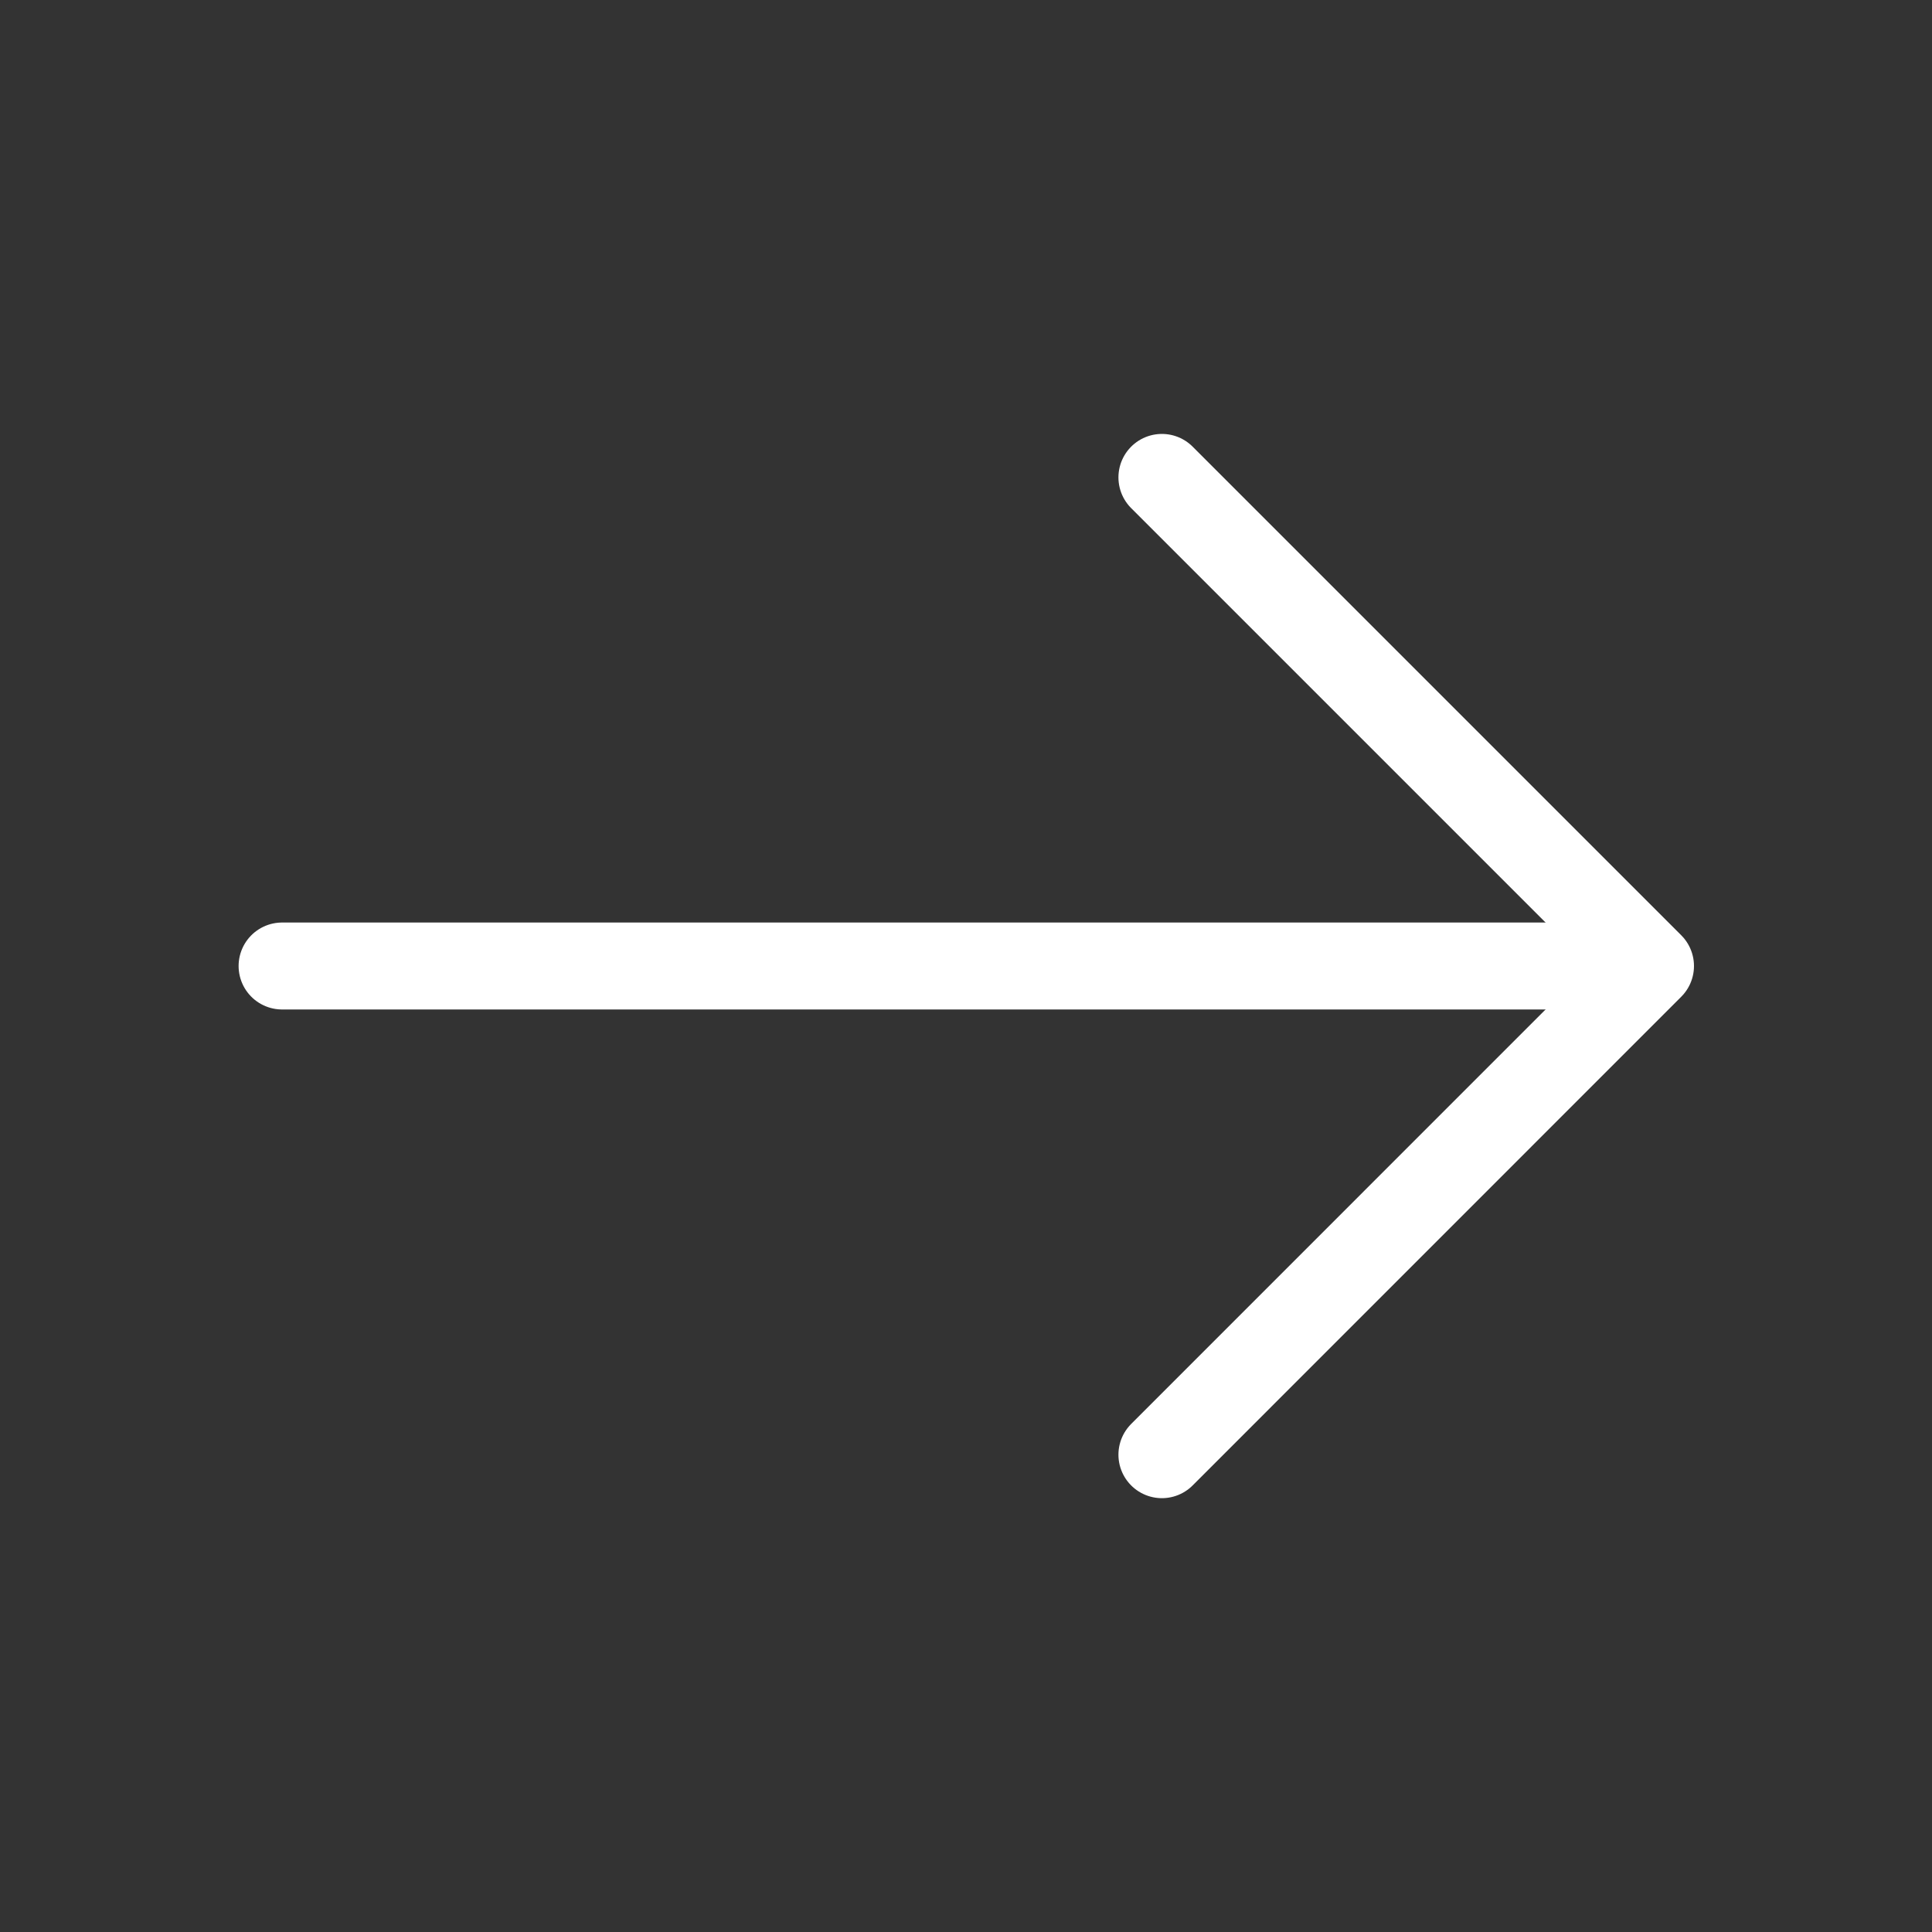
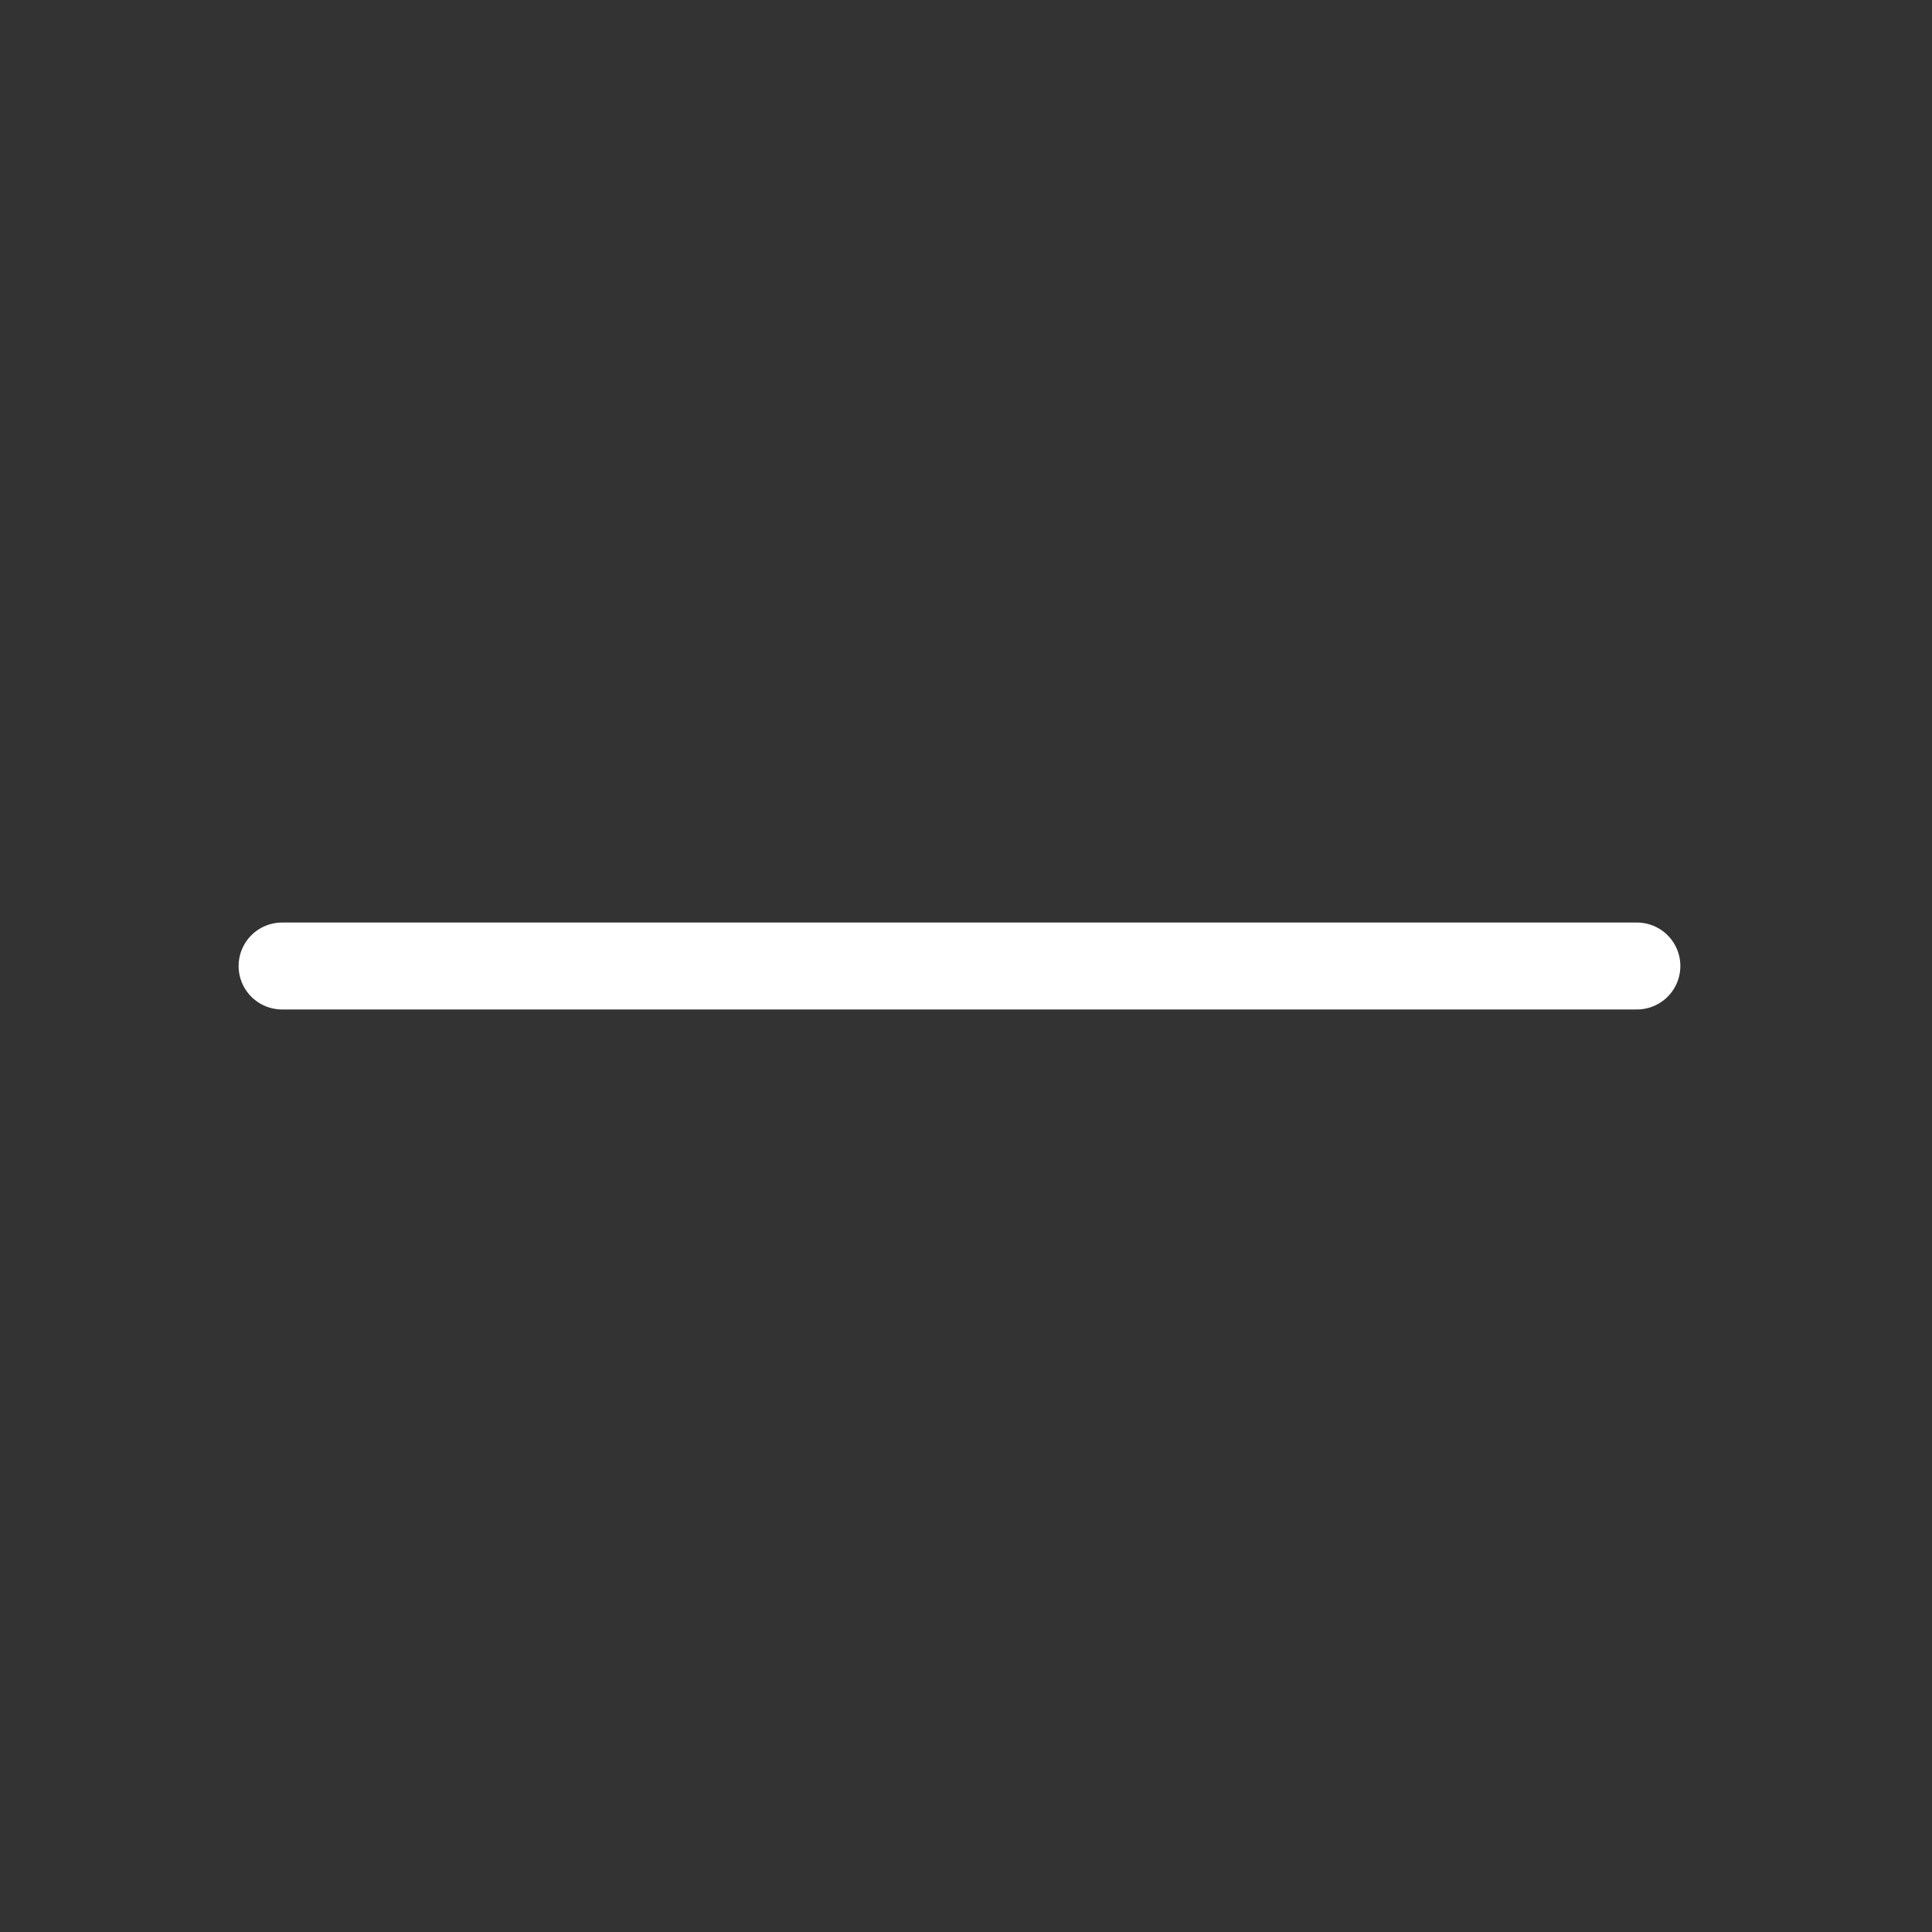
<svg xmlns="http://www.w3.org/2000/svg" width="20" height="20" viewBox="0 0 20 20" fill="none">
  <rect x="0" y="0" width="20" height="20" fill="#333333" stroke="none" />
-   <path d="M12.028 4.942L17.086 10L12.028 15.059" stroke="white" stroke-width="0.9" stroke-miterlimit="10" stroke-linecap="round" stroke-linejoin="round" />
  <path d="M2.92 10H16.945" stroke="white" stroke-width="0.9" stroke-miterlimit="10" stroke-linecap="round" stroke-linejoin="round" />
</svg>